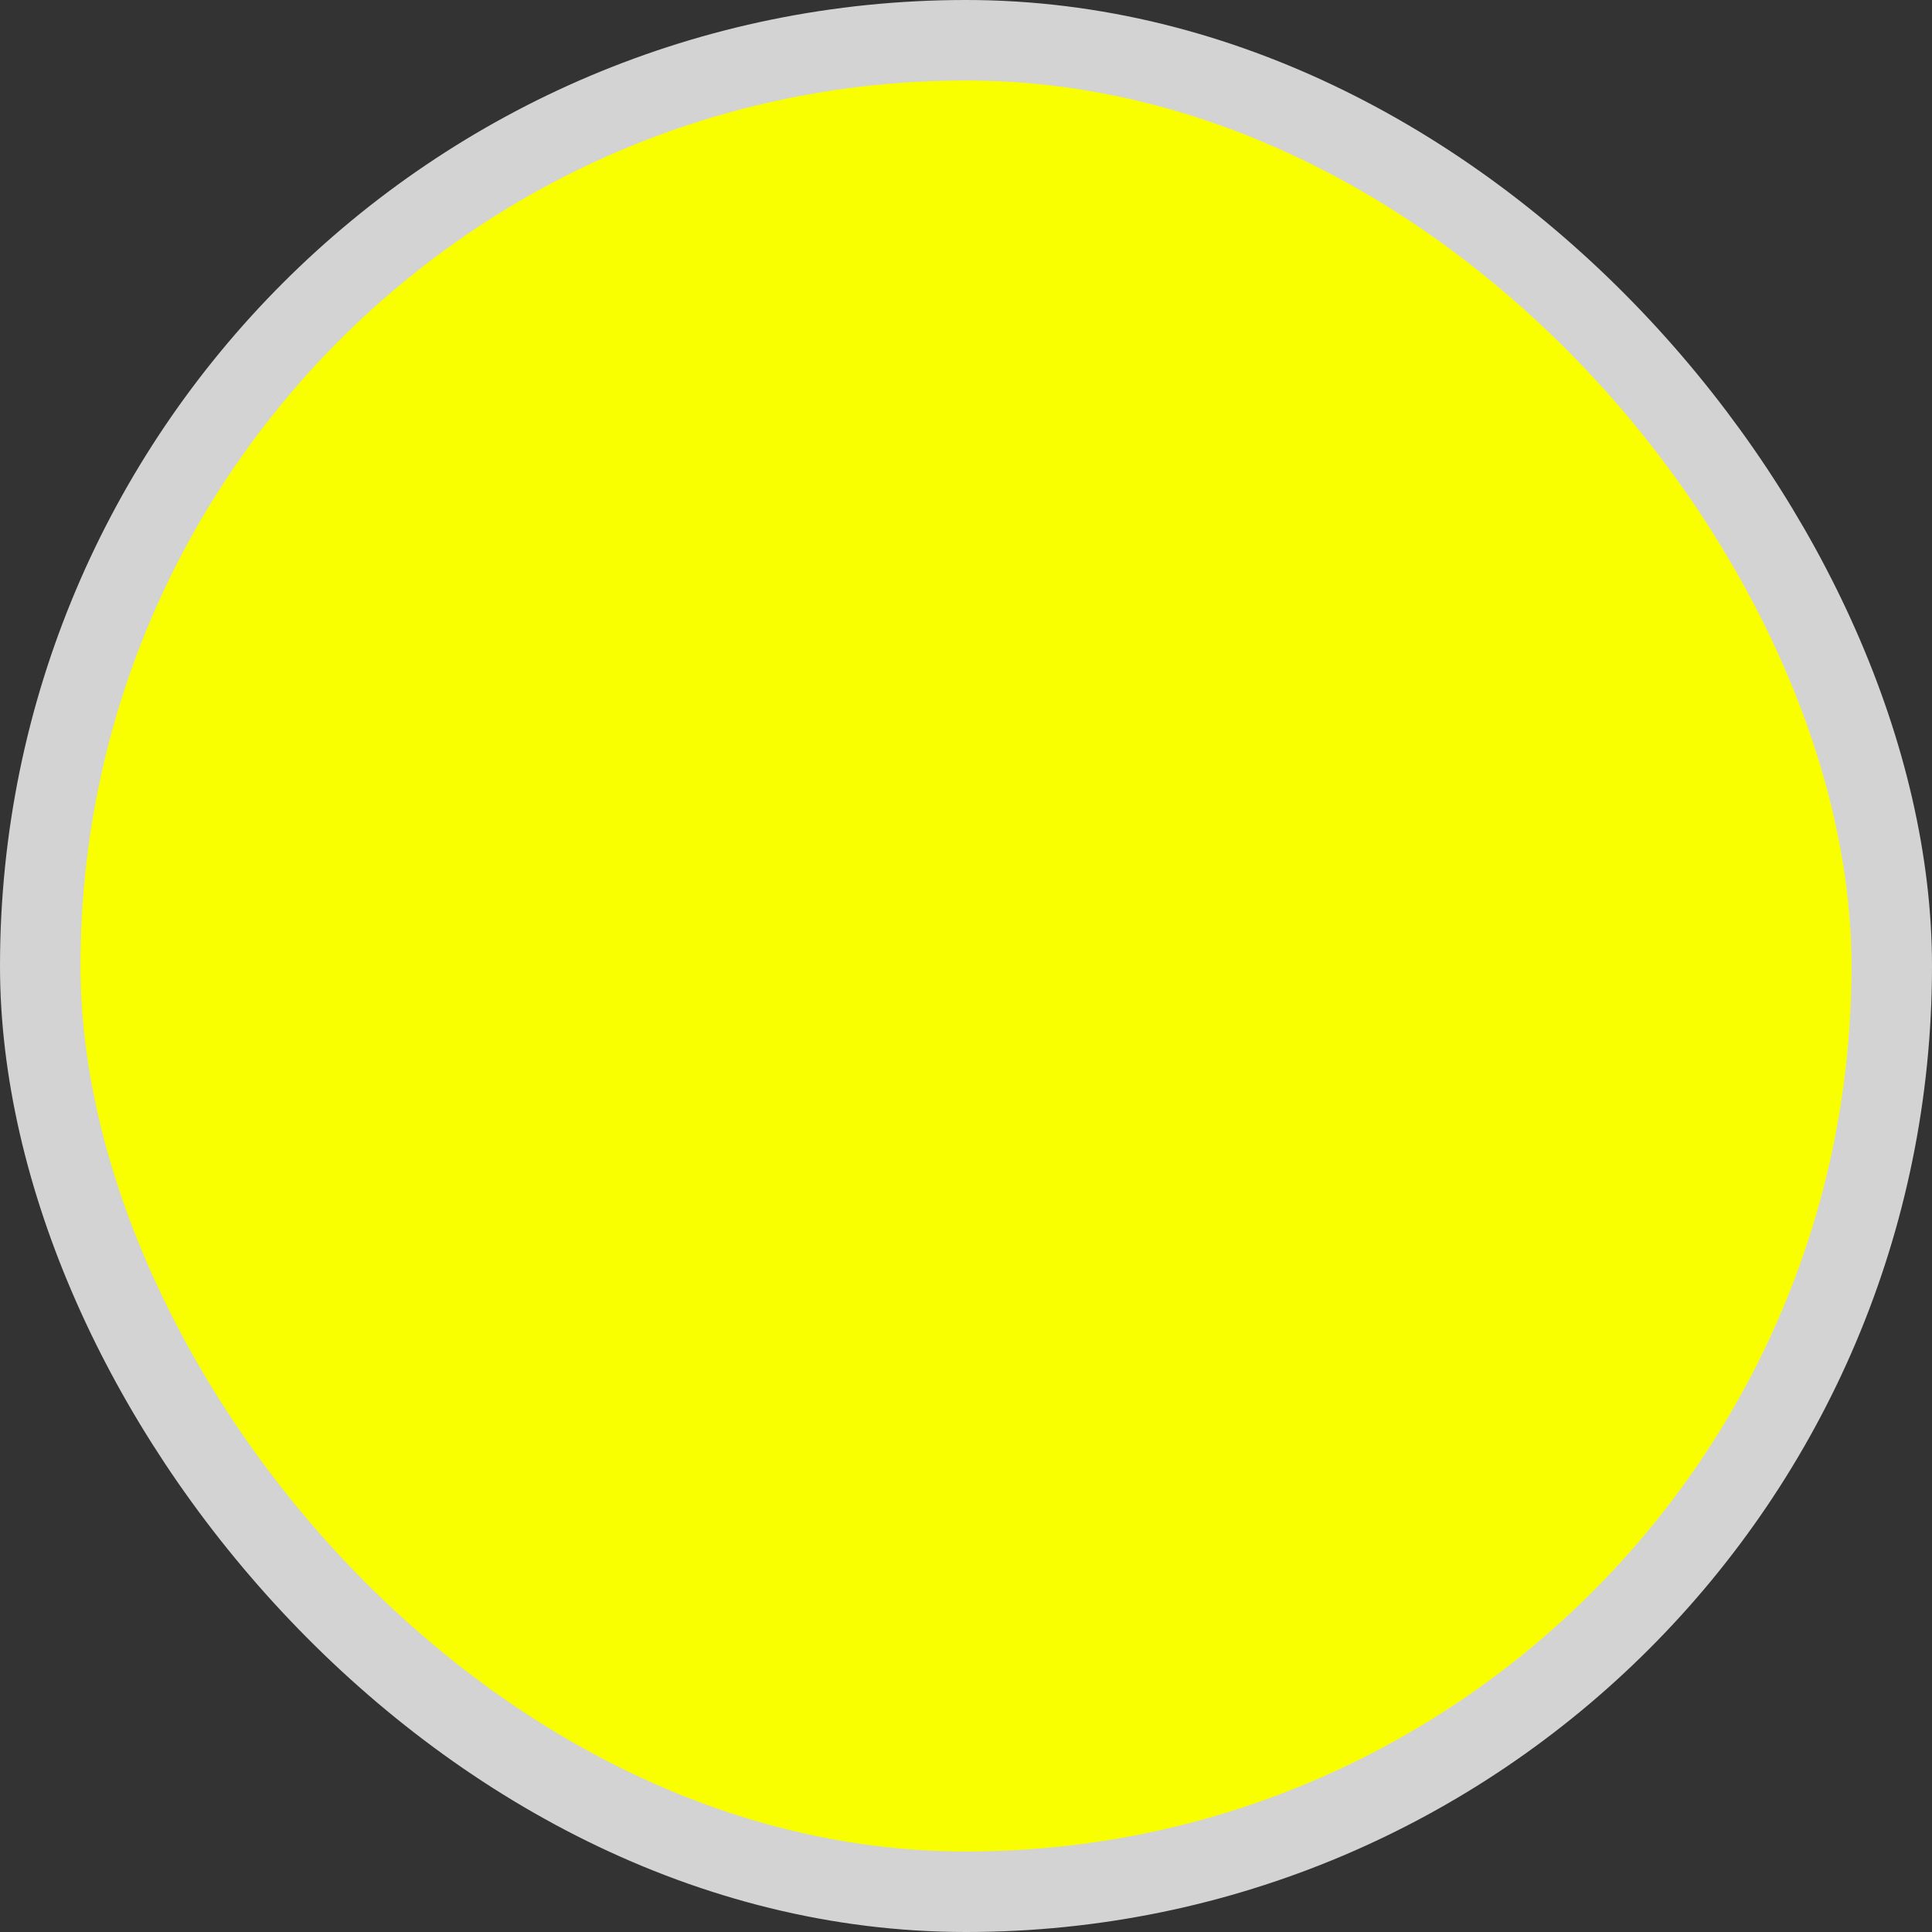
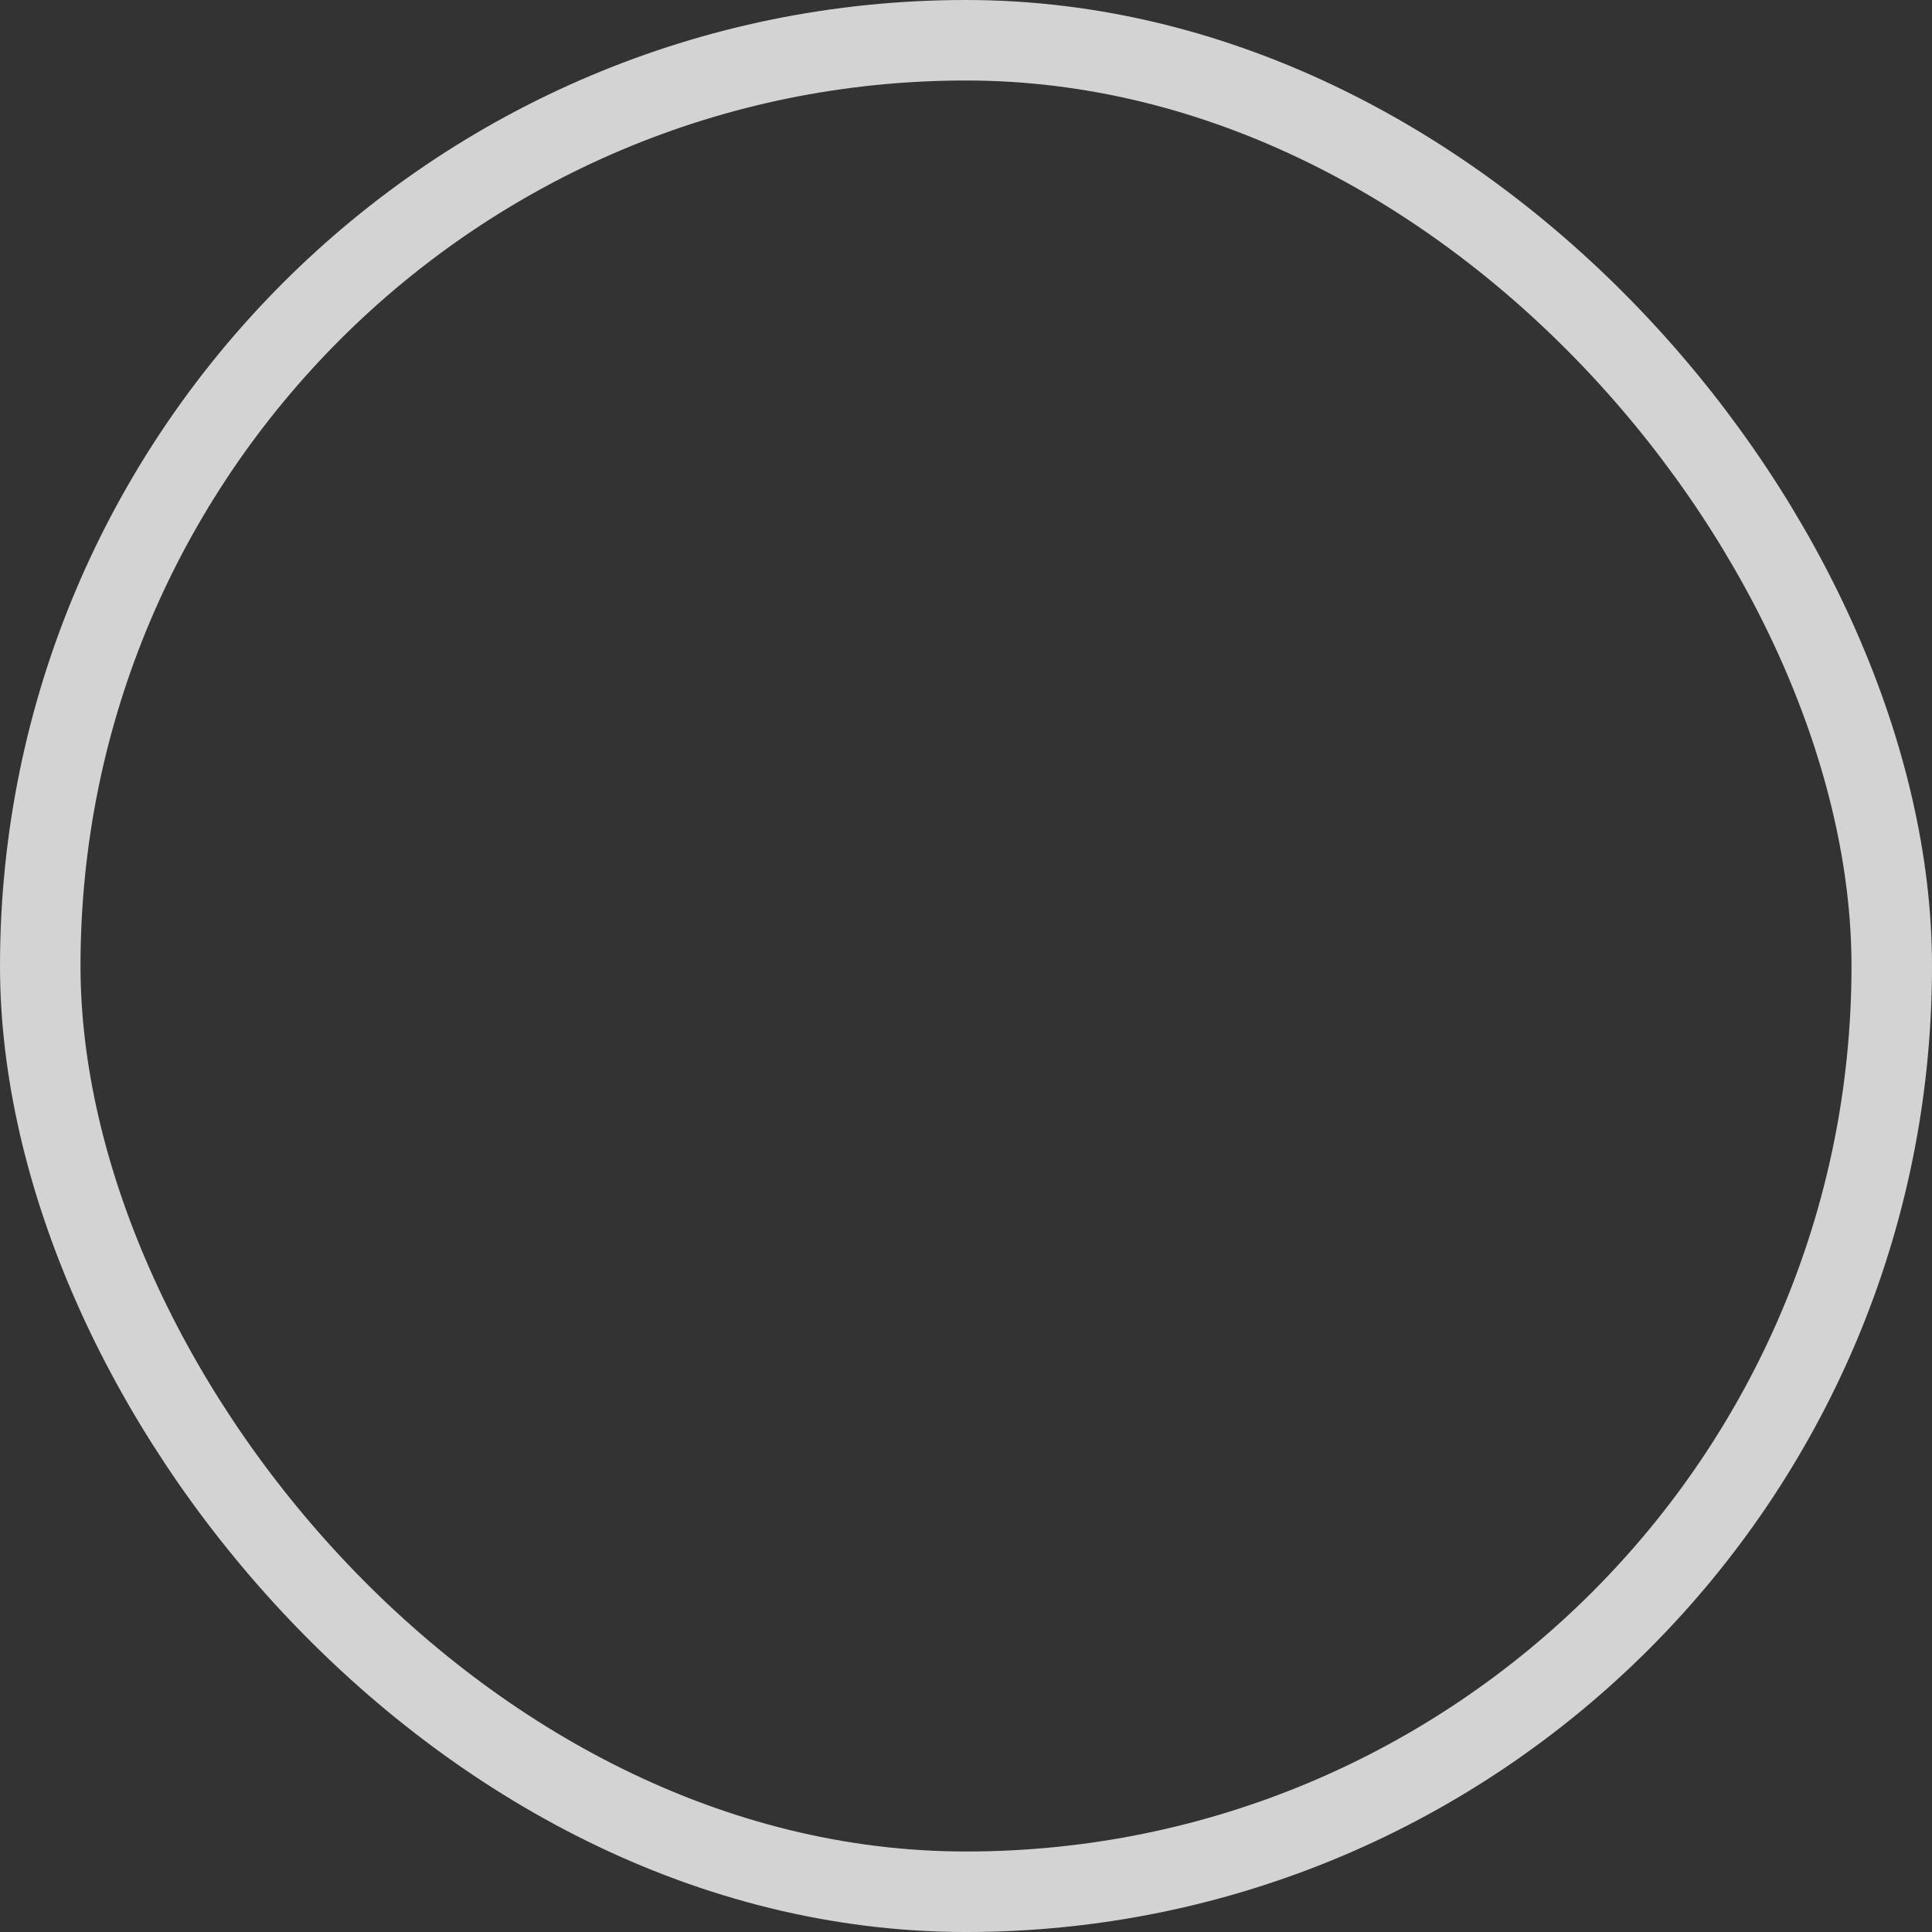
<svg xmlns="http://www.w3.org/2000/svg" width="24" height="24" viewBox="0 0 24 24" fill="none">
  <rect x="0" y="0" width="24" height="24" fill="#333333" stroke="none" />
-   <rect x="0.5" y="0.5" width="23" height="23" rx="11.5" fill="#FAFF00" />
  <rect x="0.5" y="0.5" width="23" height="23" rx="11.5" stroke="#D3D3D3" />
</svg>